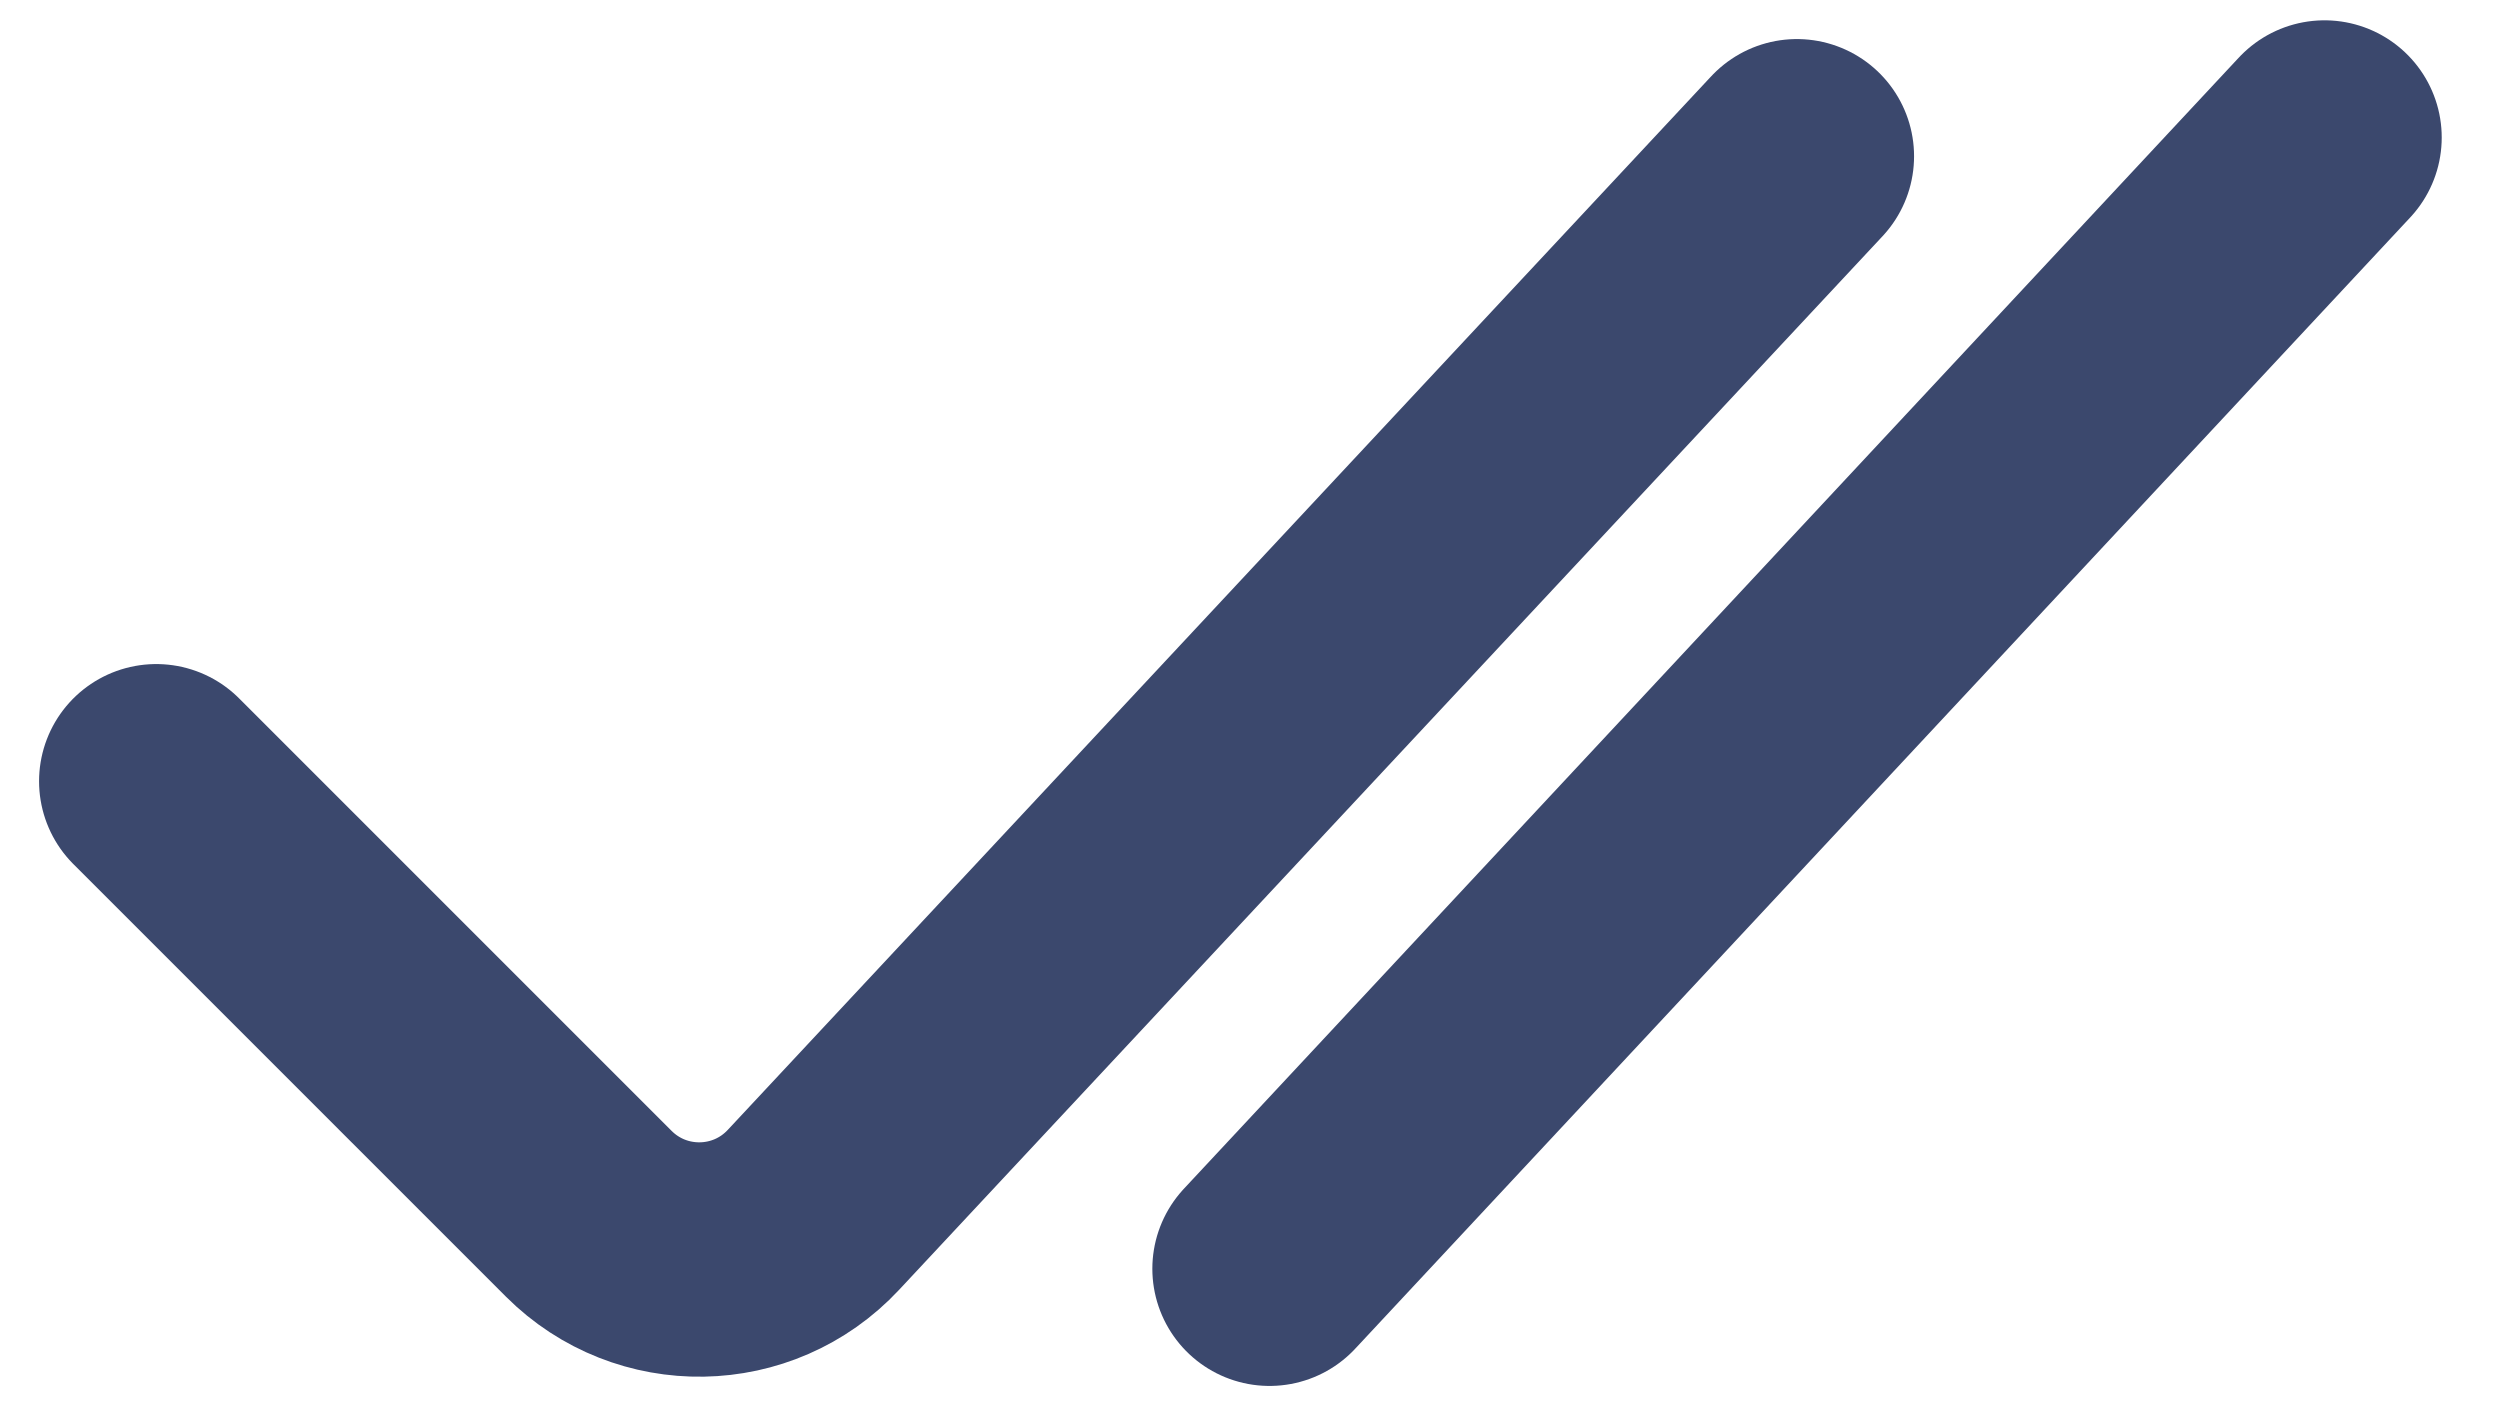
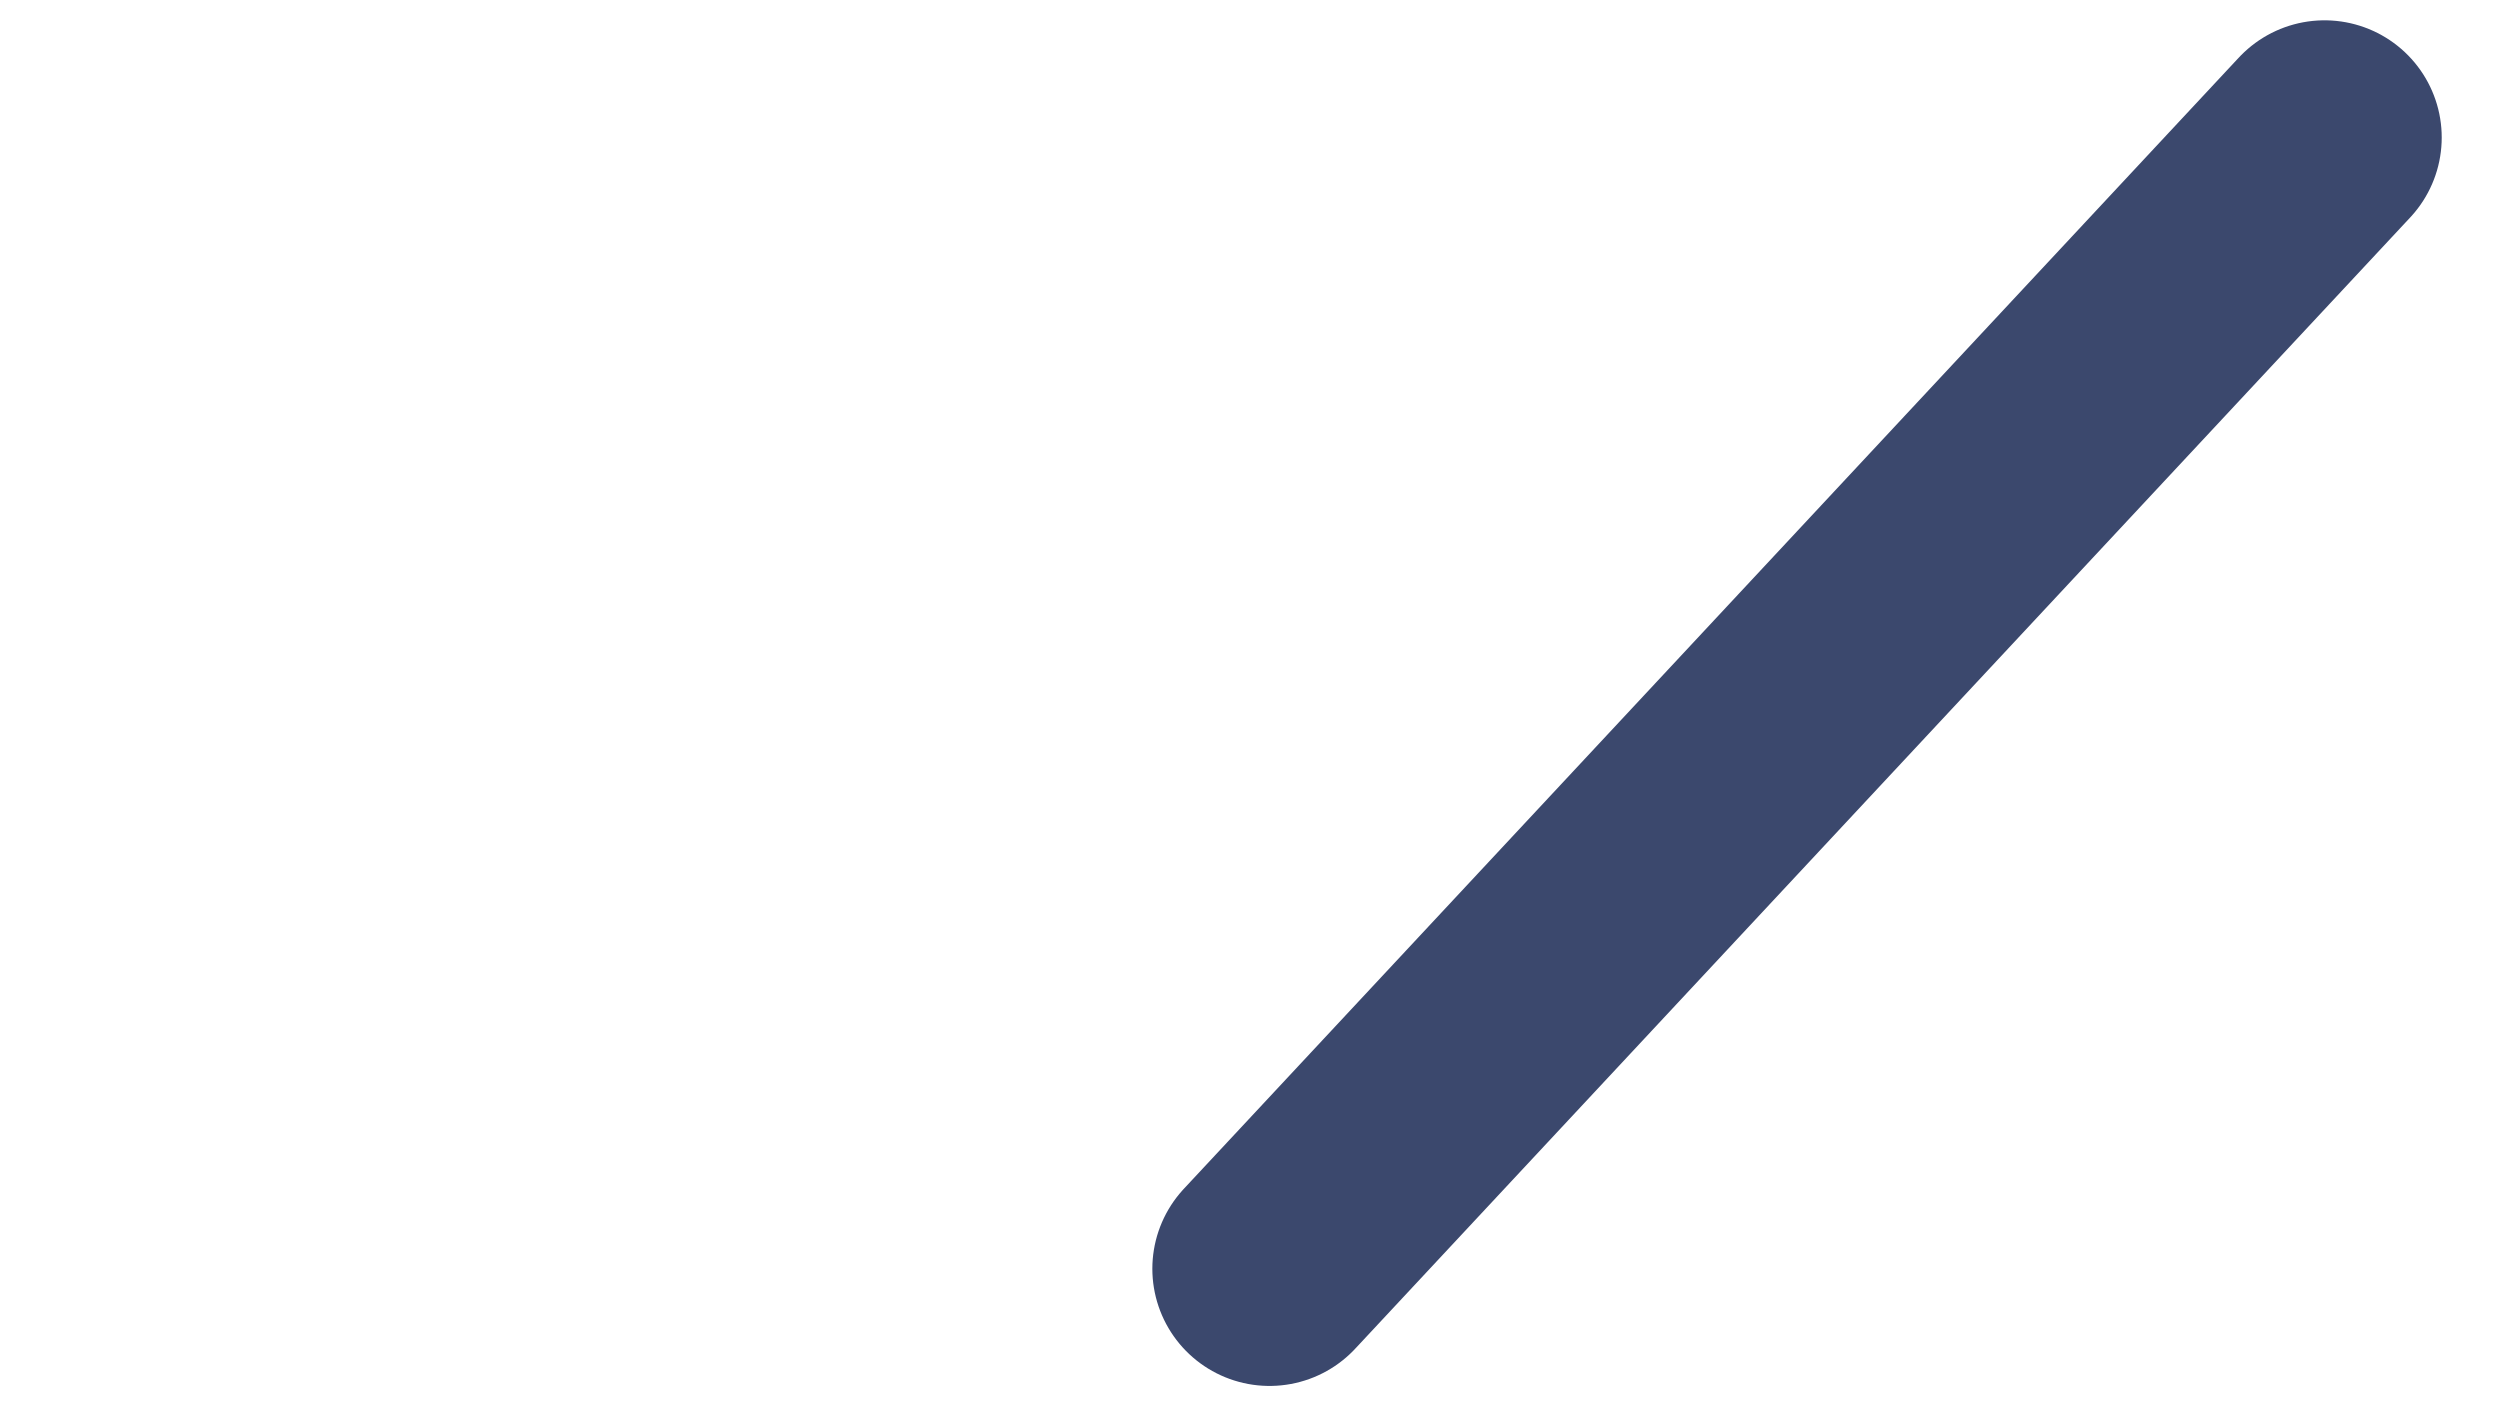
<svg xmlns="http://www.w3.org/2000/svg" width="16" height="9" viewBox="0 0 16 9" fill="none">
  <path d="M8.125 8.12L14.877 0.88" stroke="#3B486D" stroke-width="1.5" stroke-linecap="round" />
-   <path d="M1 5L3.768 7.768C4.168 8.168 4.82 8.157 5.206 7.743L11.5 1" stroke="#3B486D" stroke-width="1.5" stroke-linecap="round" />
</svg>